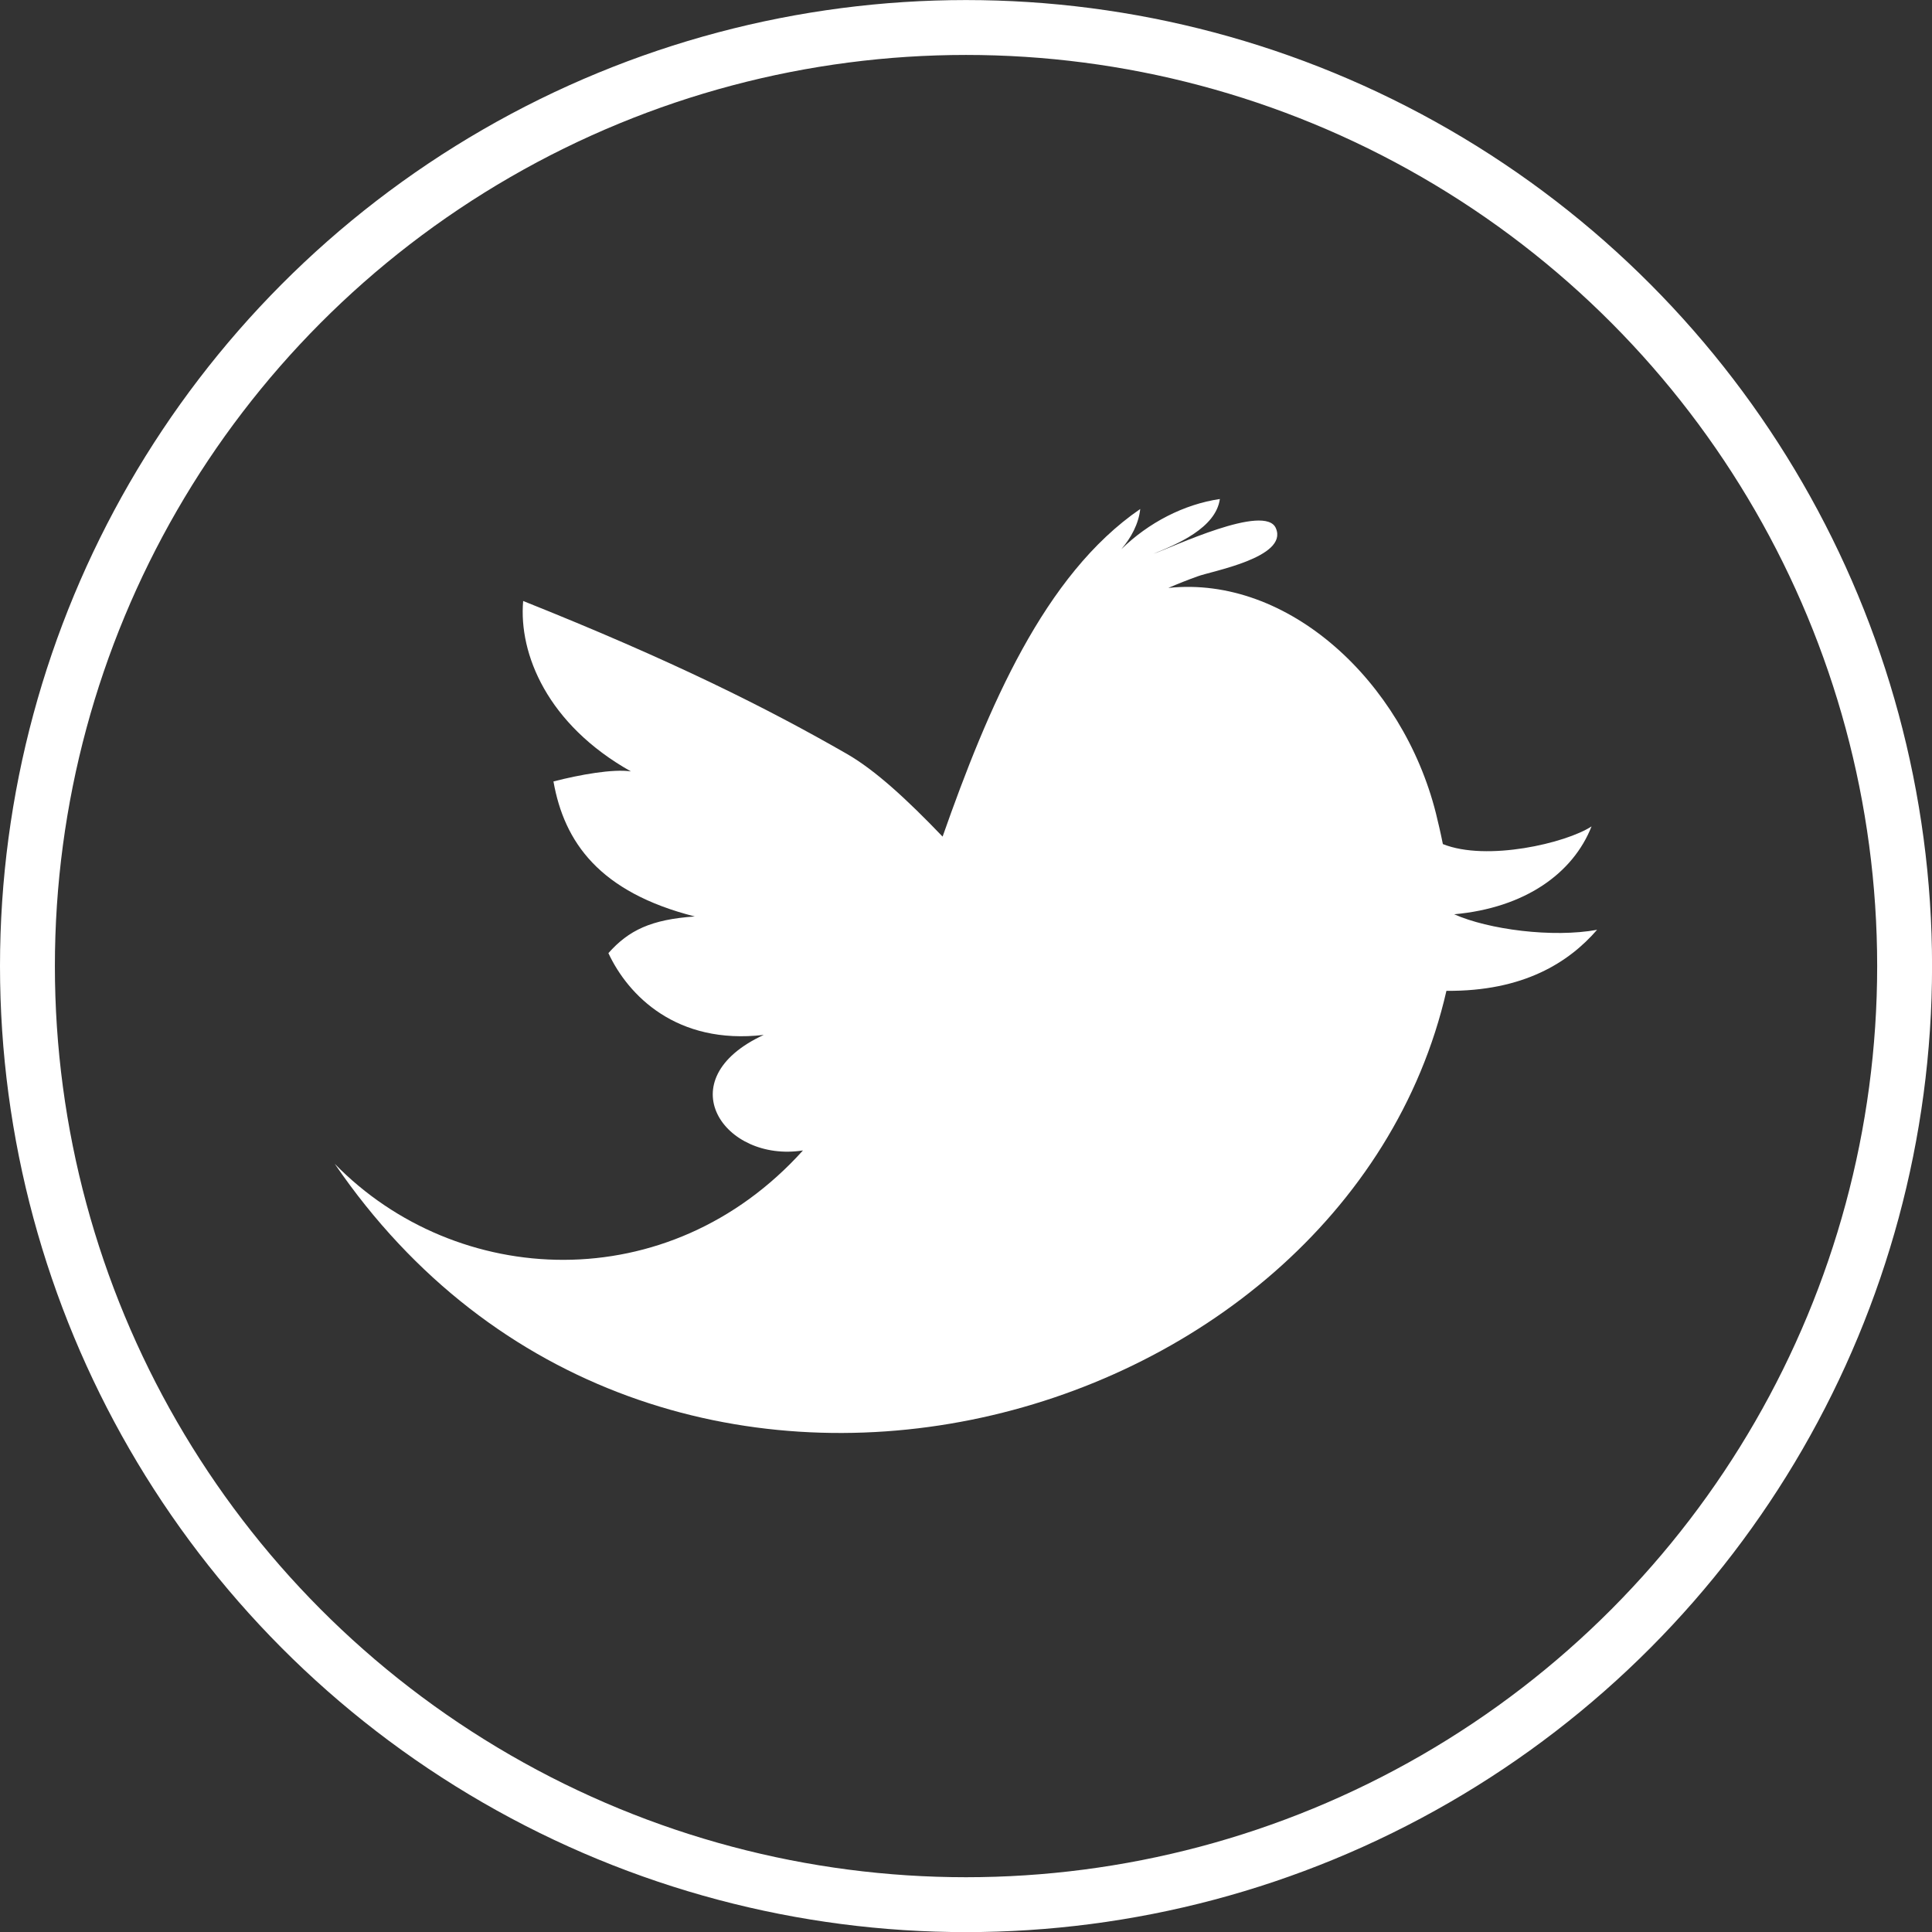
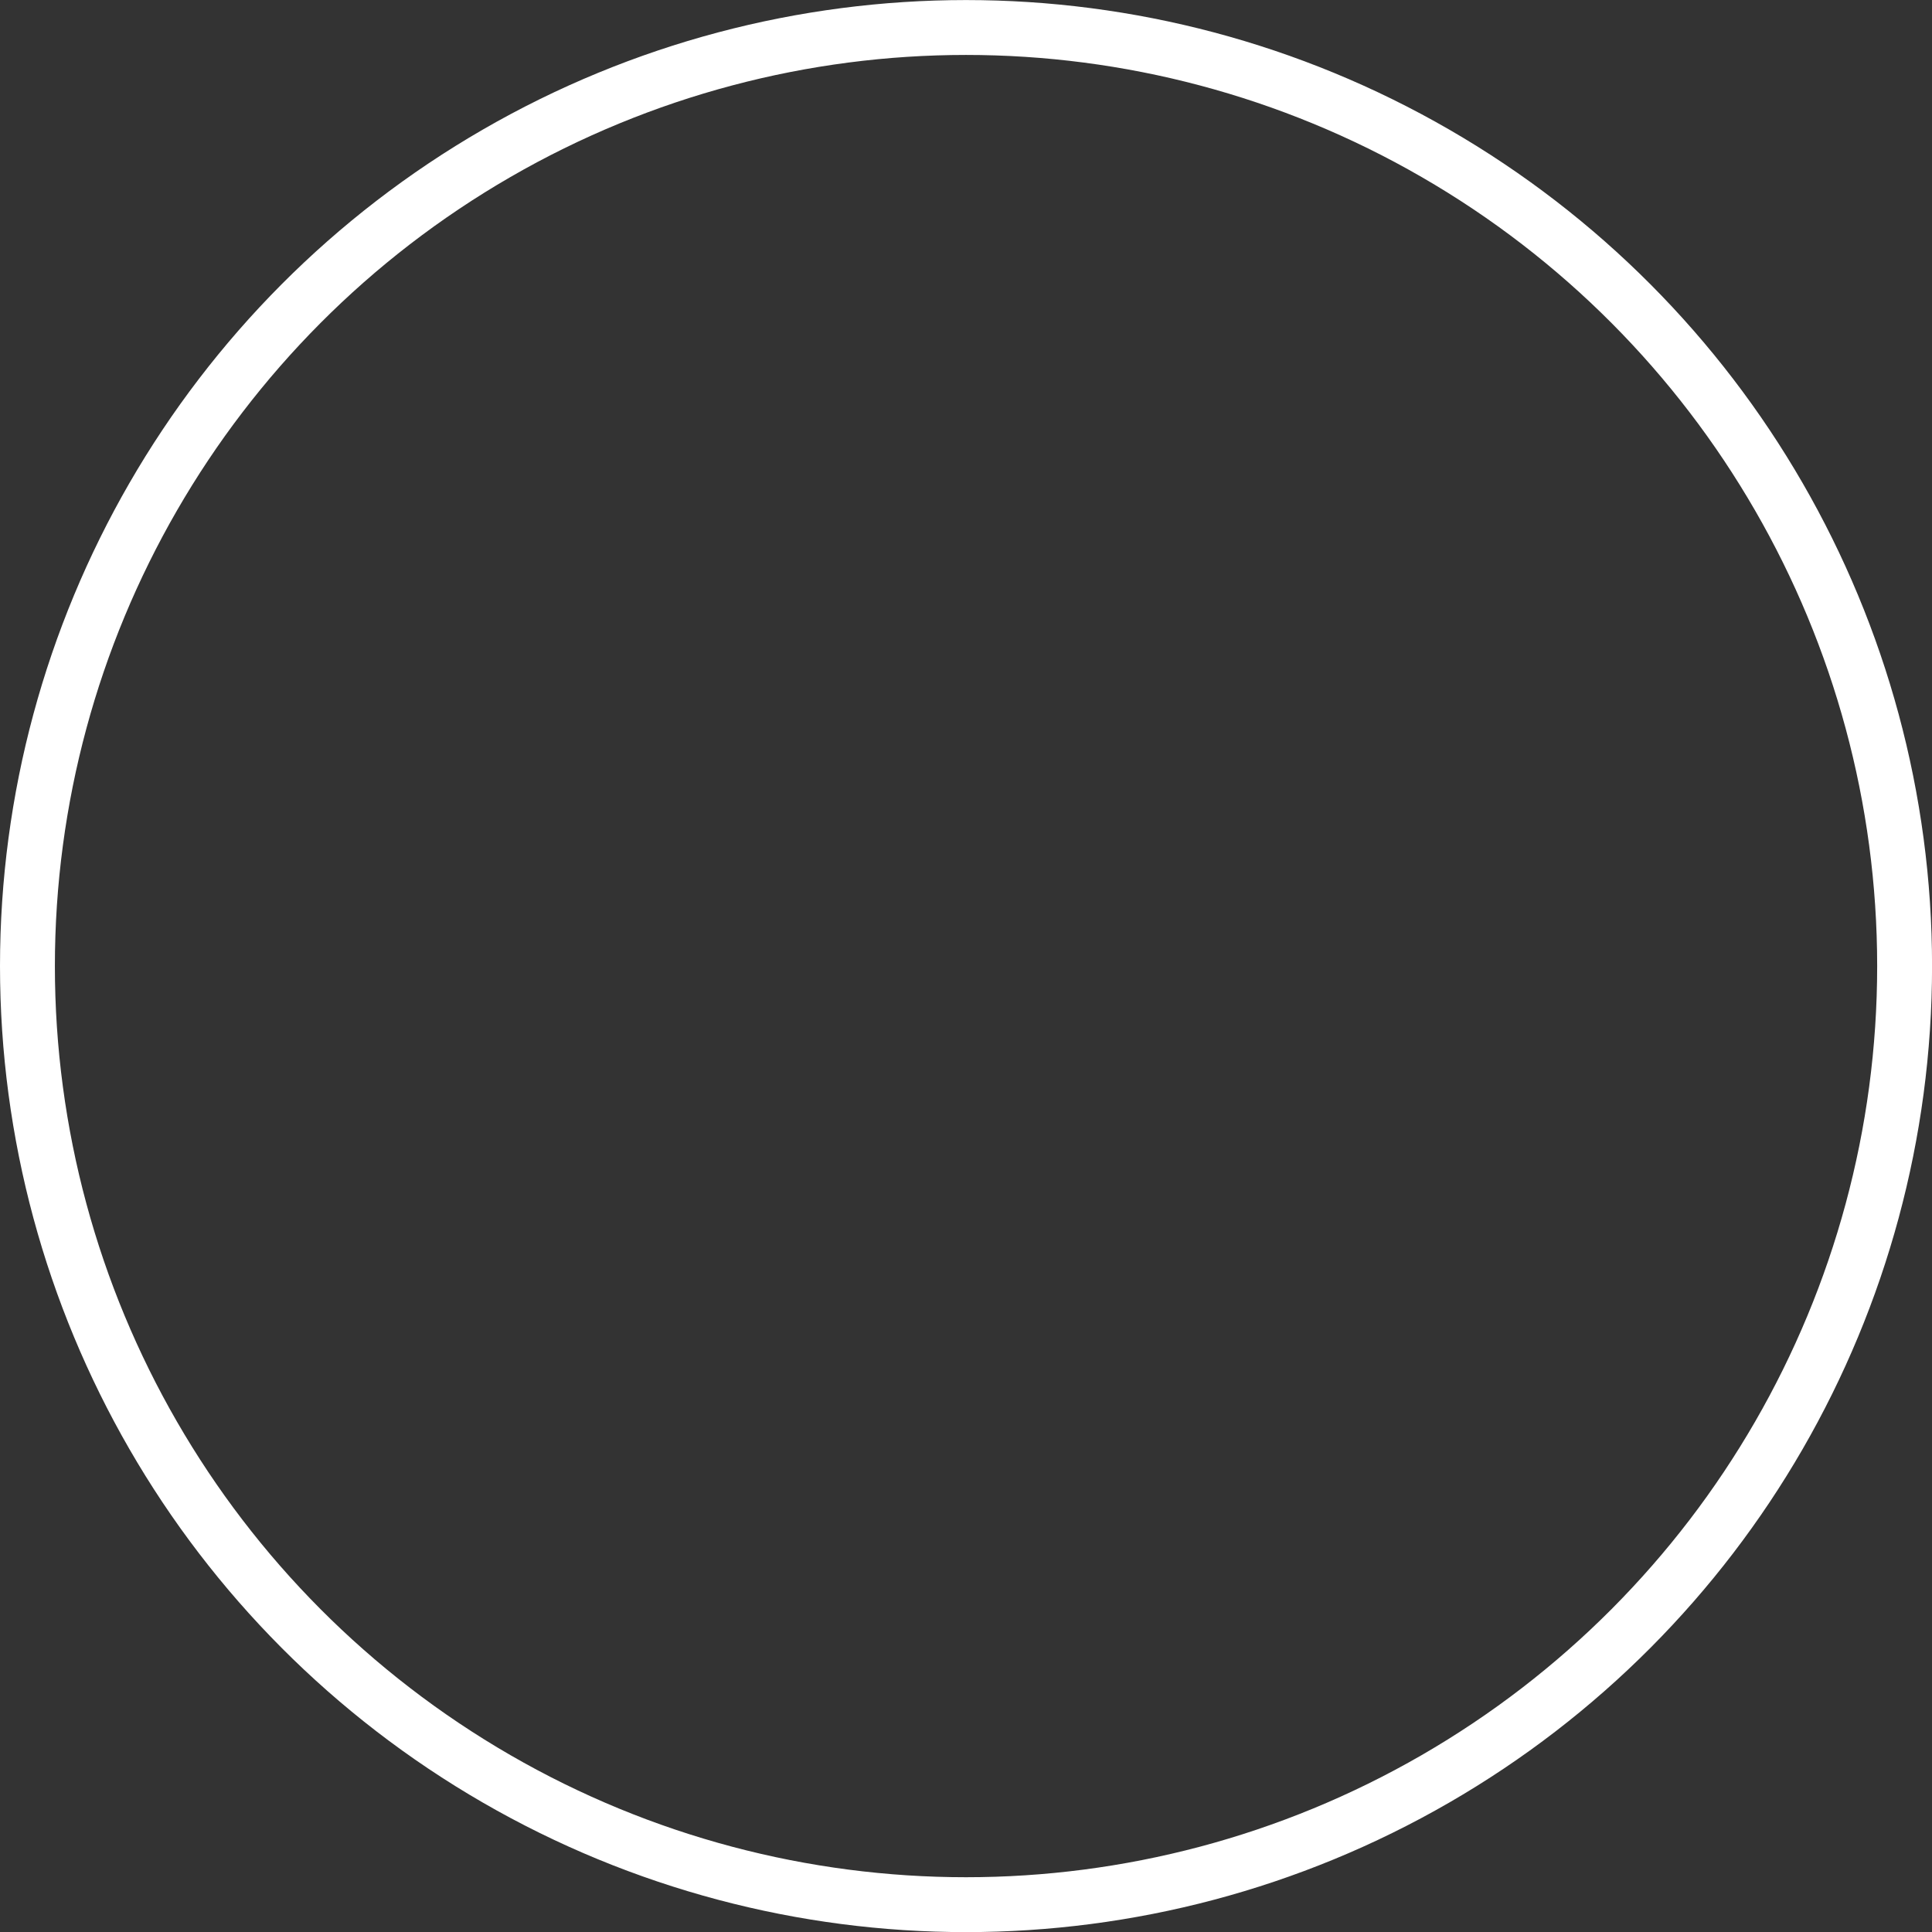
<svg xmlns="http://www.w3.org/2000/svg" id="Layer_1" x="0px" y="0px" width="35.201px" height="35.202px" viewBox="0 0 35.201 35.202" xml:space="preserve">
  <rect x="0" y="0" width="35.201" height="35.202" fill="#333333" stroke="none" />
  <g>
    <circle fill="none" stroke="#FFFFFF" stroke-miterlimit="10" cx="17.601" cy="17.602" r="17.101" />
-     <path fill="#FFFFFF" d="M13.915,18.856c-1.589,0.185-2.471-0.72-2.83-1.49c0.37-0.417,0.78-0.614,1.574-0.668 c-1.737-0.441-2.379-1.353-2.575-2.46c0.481-0.124,1.085-0.232,1.411-0.183c-1.52-0.854-2.047-2.14-1.963-3.105 c2.719,1.085,4.451,1.955,5.9,2.787c0.516,0.297,1.093,0.829,1.742,1.506c0.826-2.349,1.85-4.769,3.601-5.969 c-0.029,0.271-0.166,0.524-0.345,0.733c0.496-0.485,1.141-0.819,1.796-0.915c-0.074,0.529-0.783,0.825-1.211,0.998 c0.323-0.107,2.046-0.933,2.233-0.462c0.224,0.531-1.188,0.781-1.427,0.873c-0.18,0.064-0.358,0.135-0.534,0.211 c2.183-0.232,4.268,1.701,4.874,4.1c0.043,0.175,0.088,0.366,0.128,0.567c0.798,0.321,2.244-0.017,2.709-0.322 c-0.337,0.855-1.213,1.485-2.503,1.601c0.623,0.278,1.796,0.432,2.604,0.283c-0.513,0.591-1.338,1.124-2.745,1.112 c-1.874,8.164-14.465,11.628-20.255,3.152c2.219,2.272,6.082,2.474,8.531-0.244C13.194,21.187,12.149,19.673,13.915,18.856z" />
  </g>
</svg>